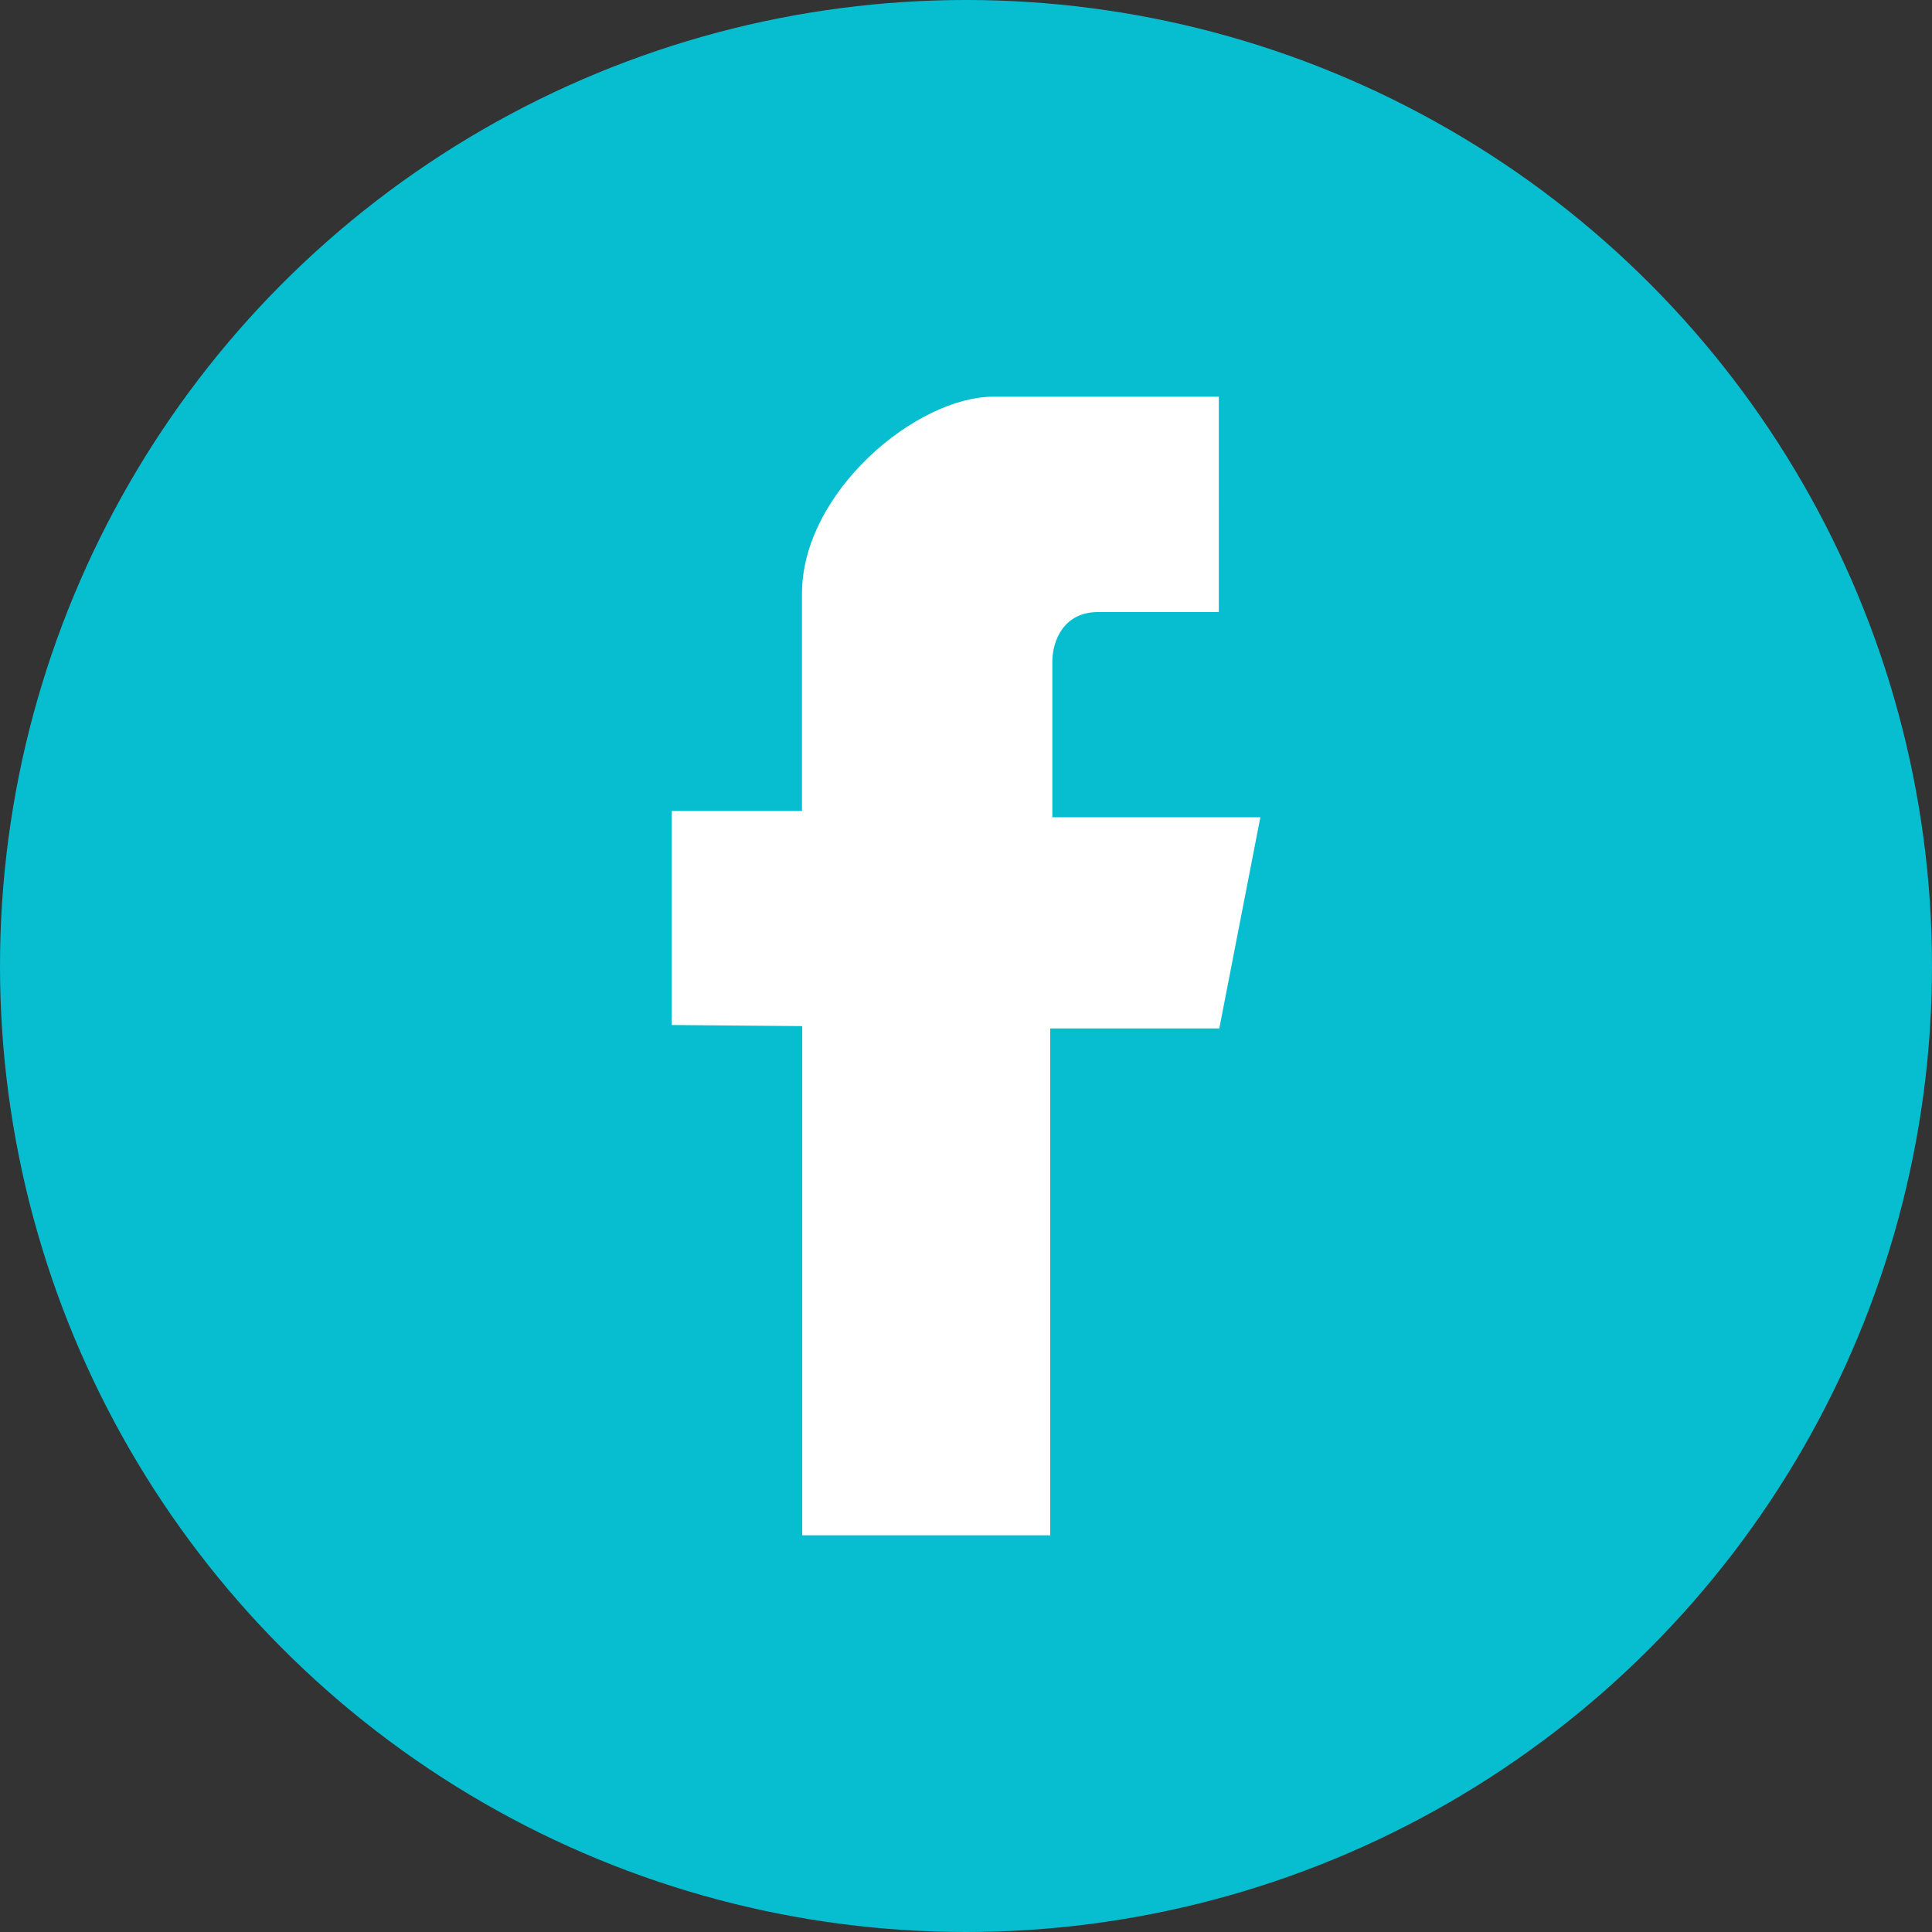
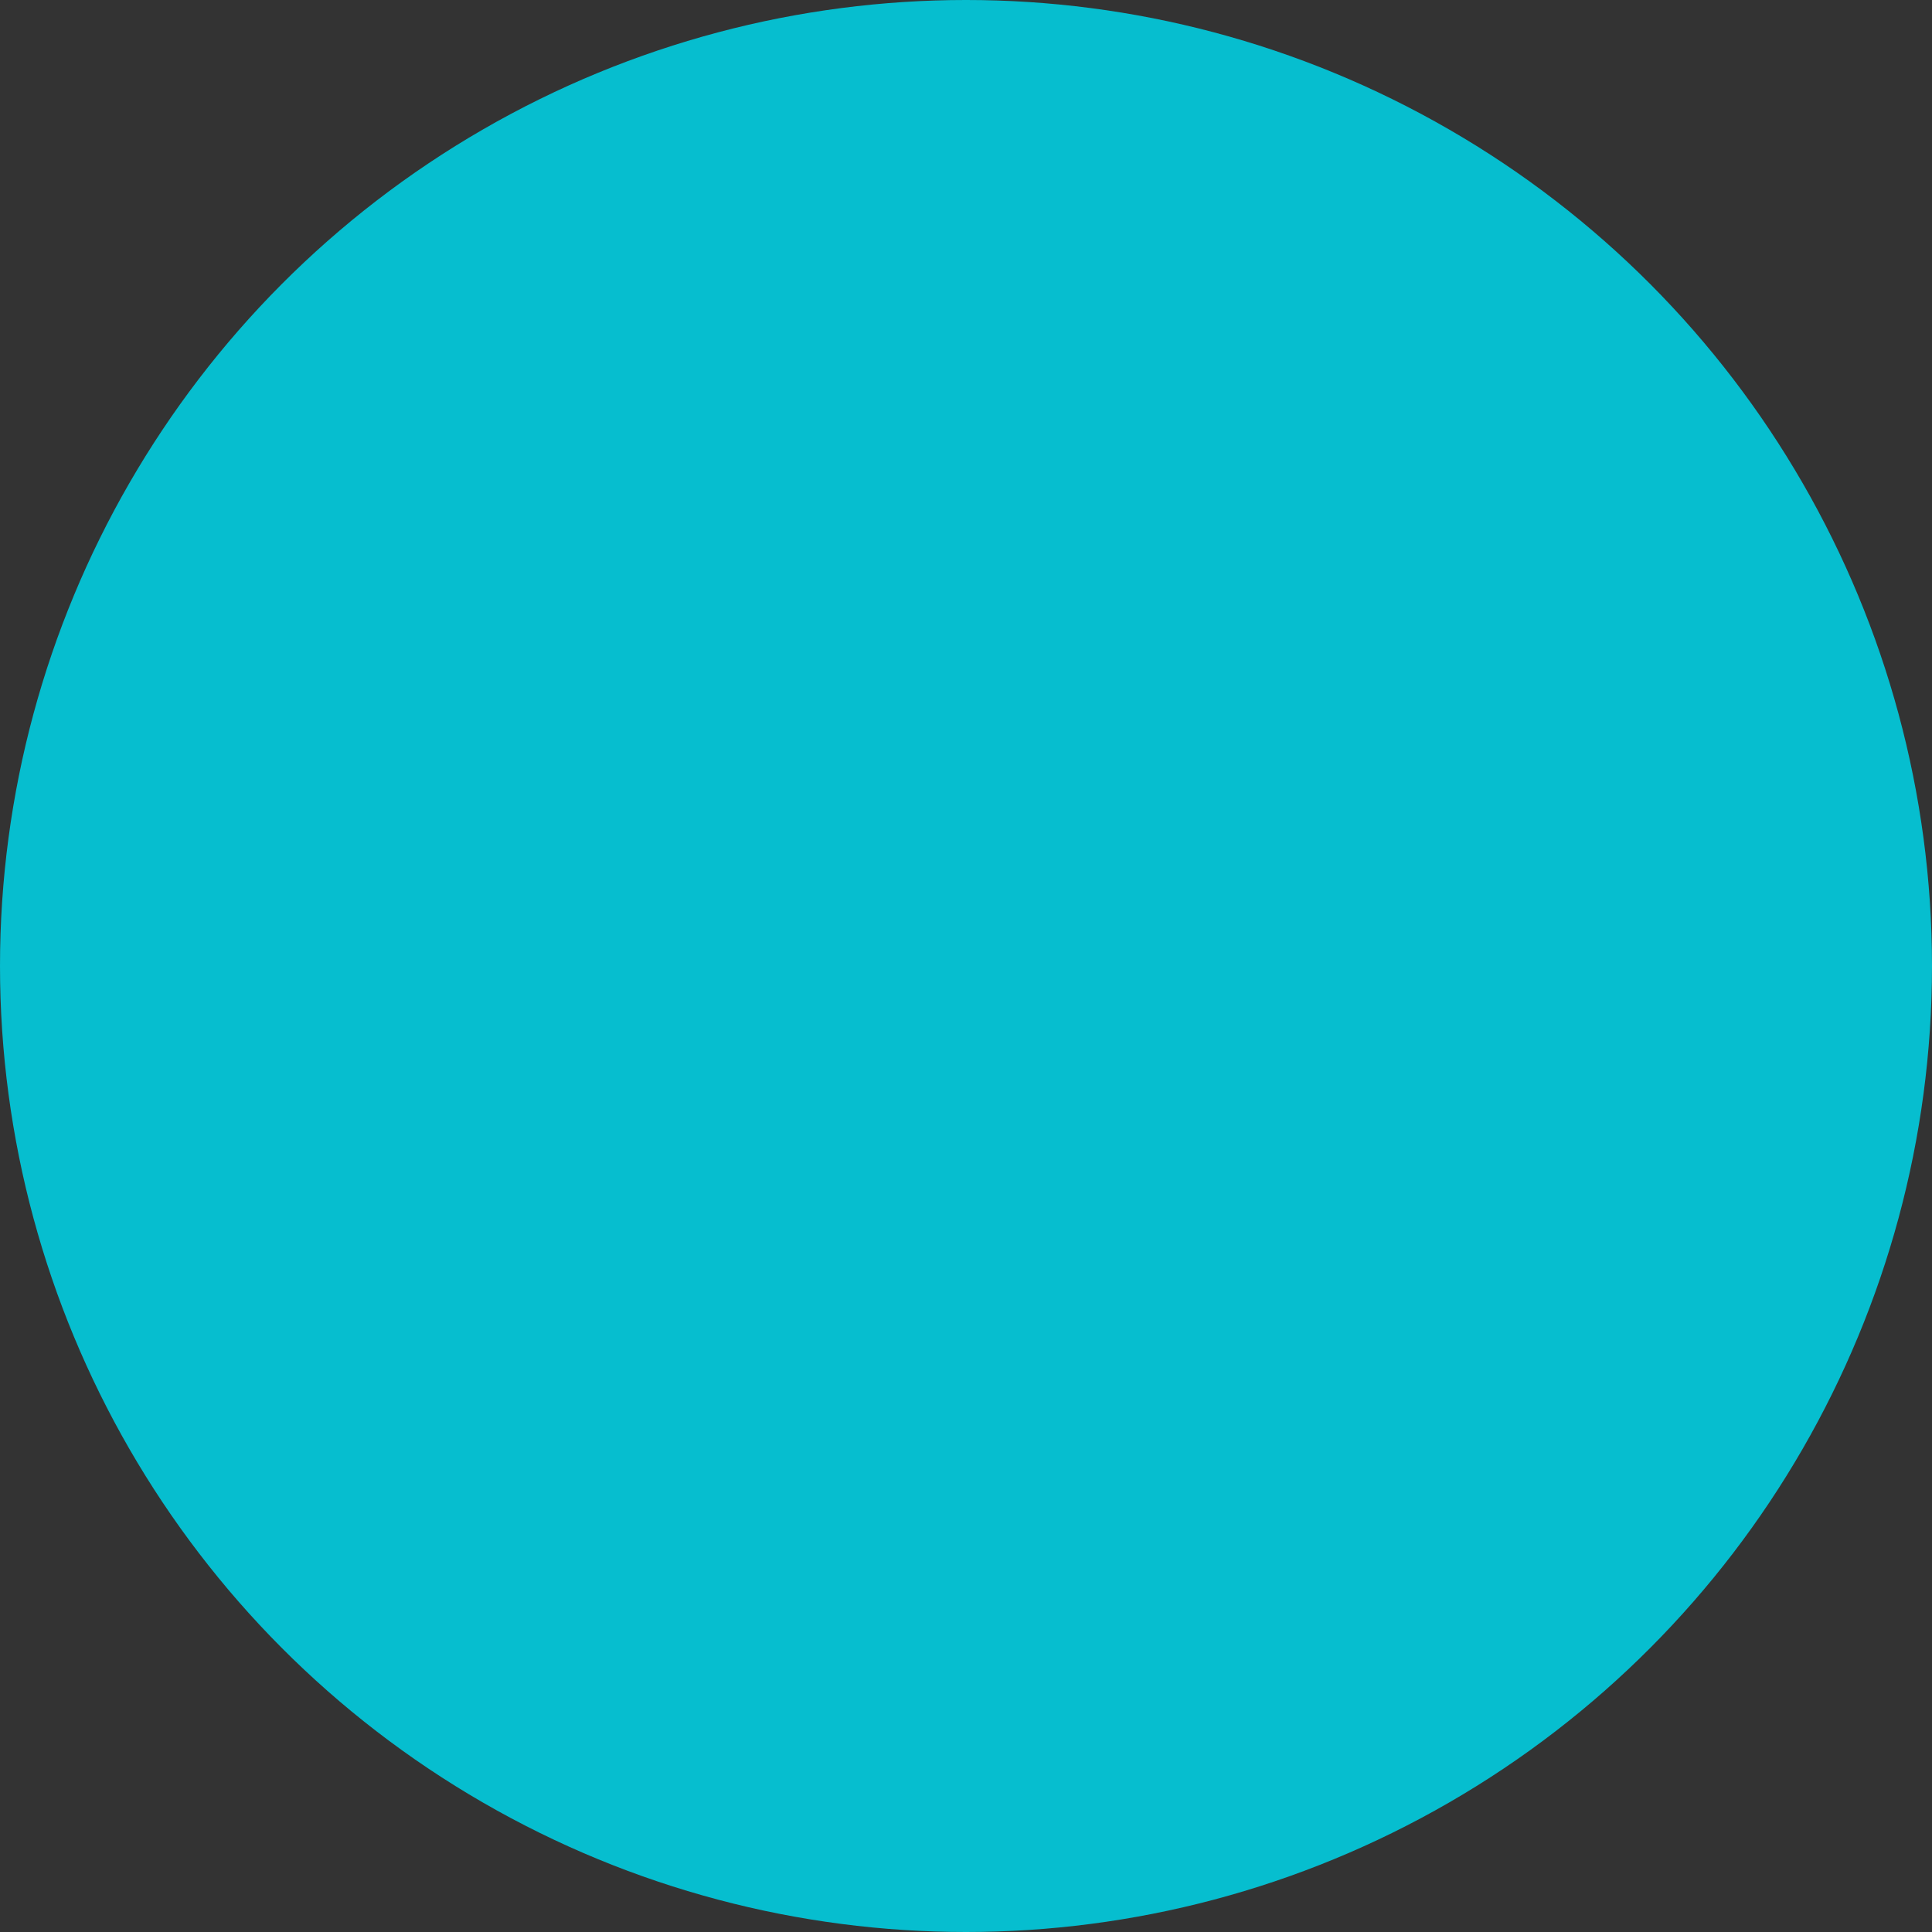
<svg xmlns="http://www.w3.org/2000/svg" version="1.1" x="0px" y="0px" width="116px" height="116px" viewBox="0 0 116 116" style="enable-background:new 0 0 116 116;" xml:space="preserve">
  <rect x="0" y="0" width="116" height="116" fill="#333333" stroke="none" />
  <style type="text/css">
	.st0{fill:#06BECF;}
	.st1{fill-rule:evenodd;clip-rule:evenodd;fill:#FFFFFF;}
</style>
  <defs>
</defs>
  <circle class="st0" cx="58" cy="58" r="58" />
-   <path class="st1" d="M48.166,61.609v30.573h14.891V61.75h10.151l2.465-12.679h-12.49c0,0,0-5.979,0-9.329  c0-1.276,0.679-2.994,2.749-2.994c3.225,0,7.248,0,7.248,0V23.818c0,0-6.549,0-13.532,0c-4.642,0-11.496,5.742-11.496,11.826  c0,6.295,0,13.049,0,13.049h-7.827v12.85L48.166,61.609z" />
</svg>